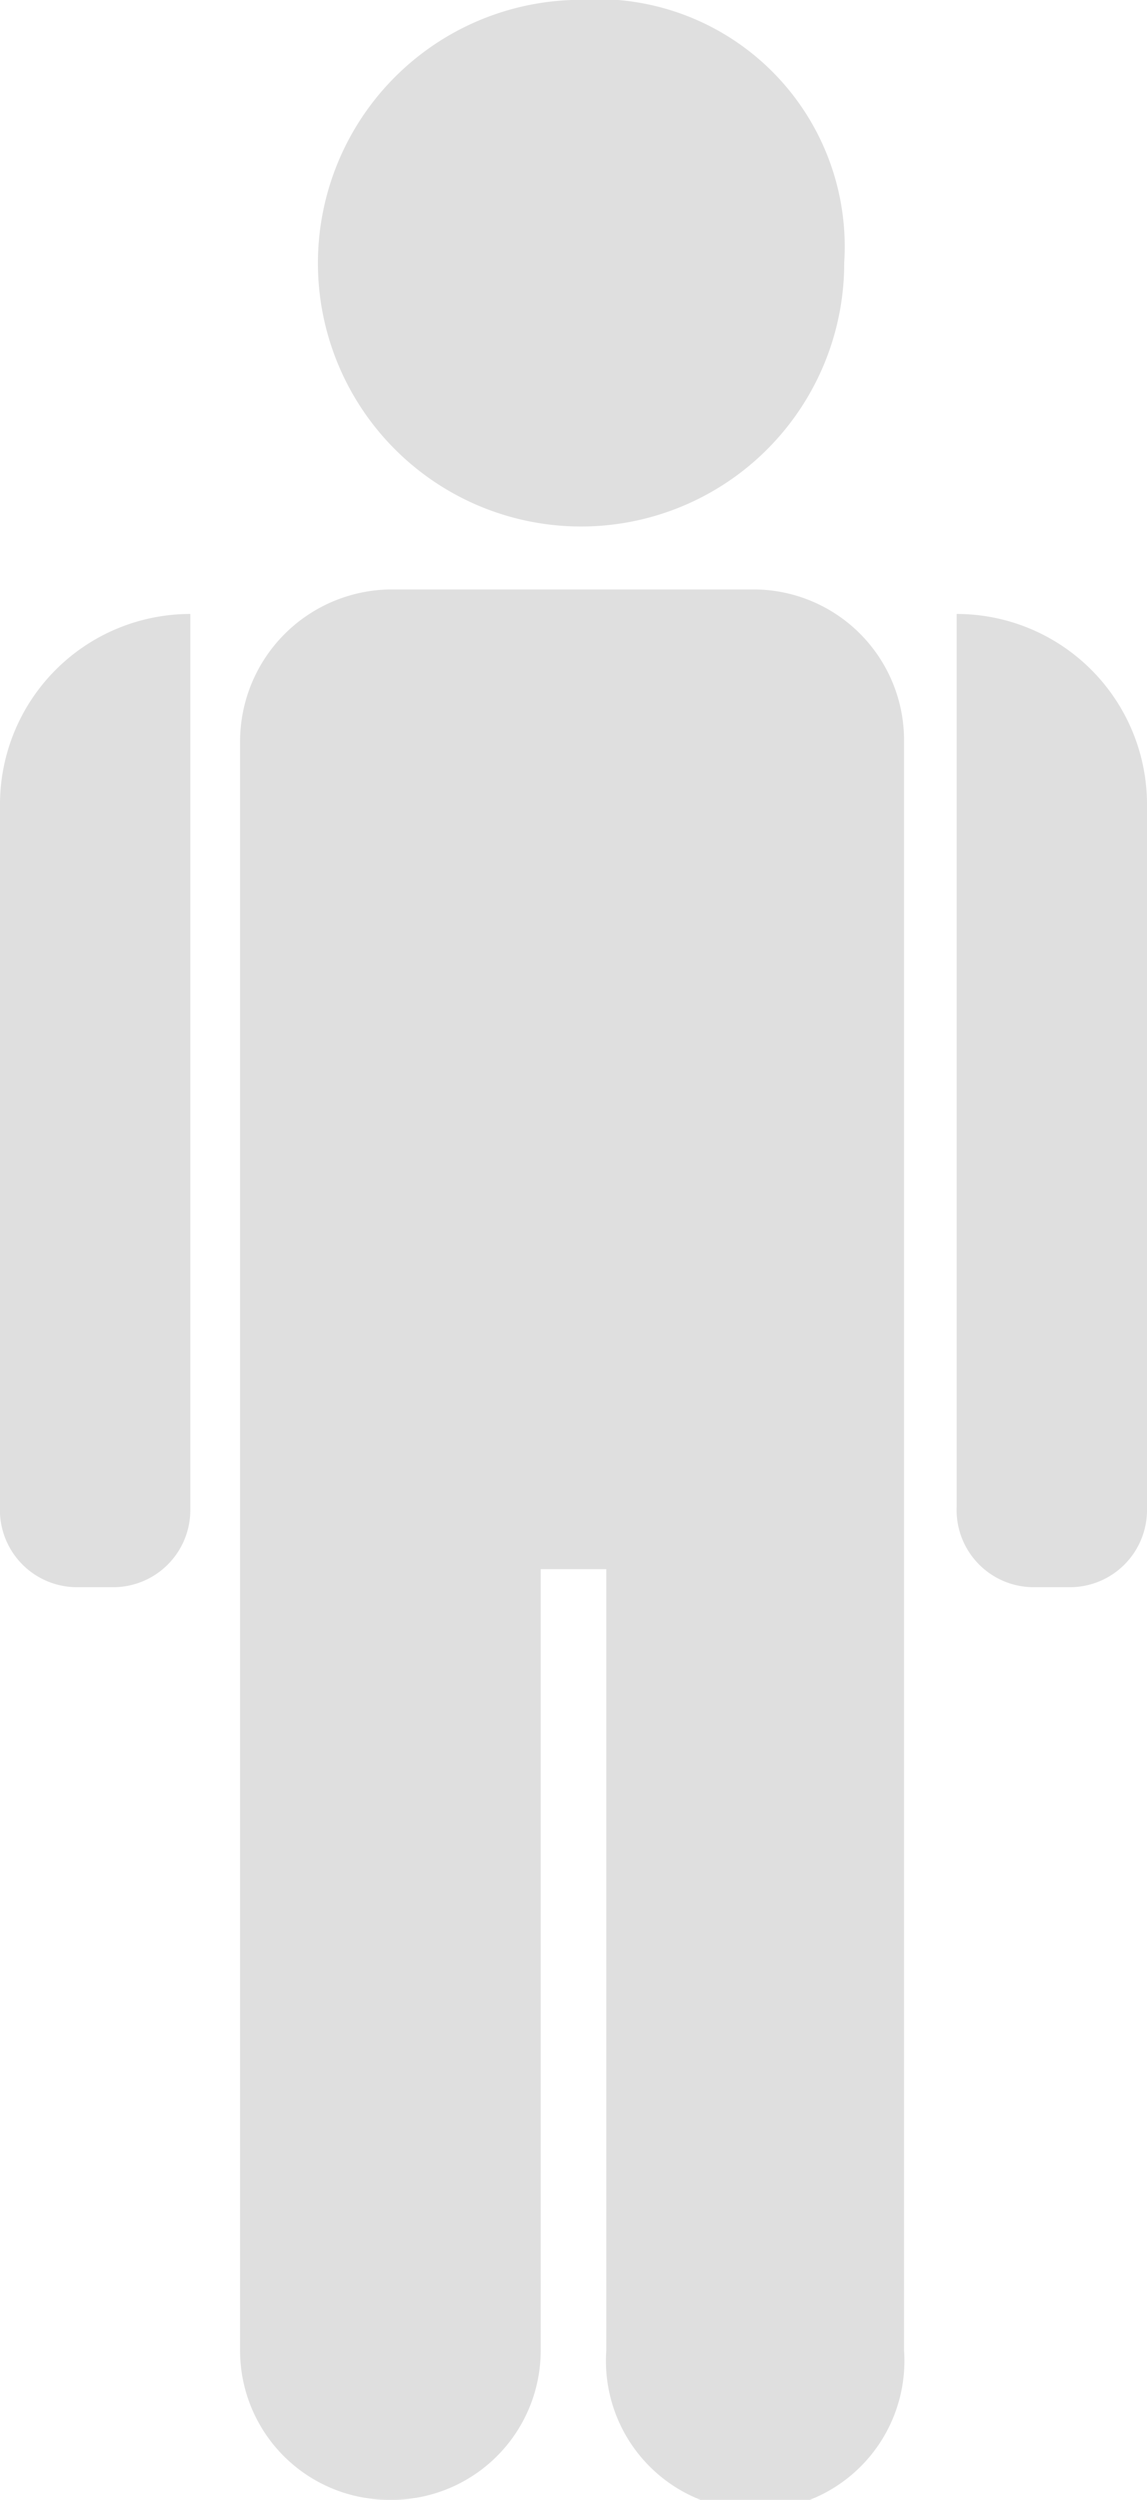
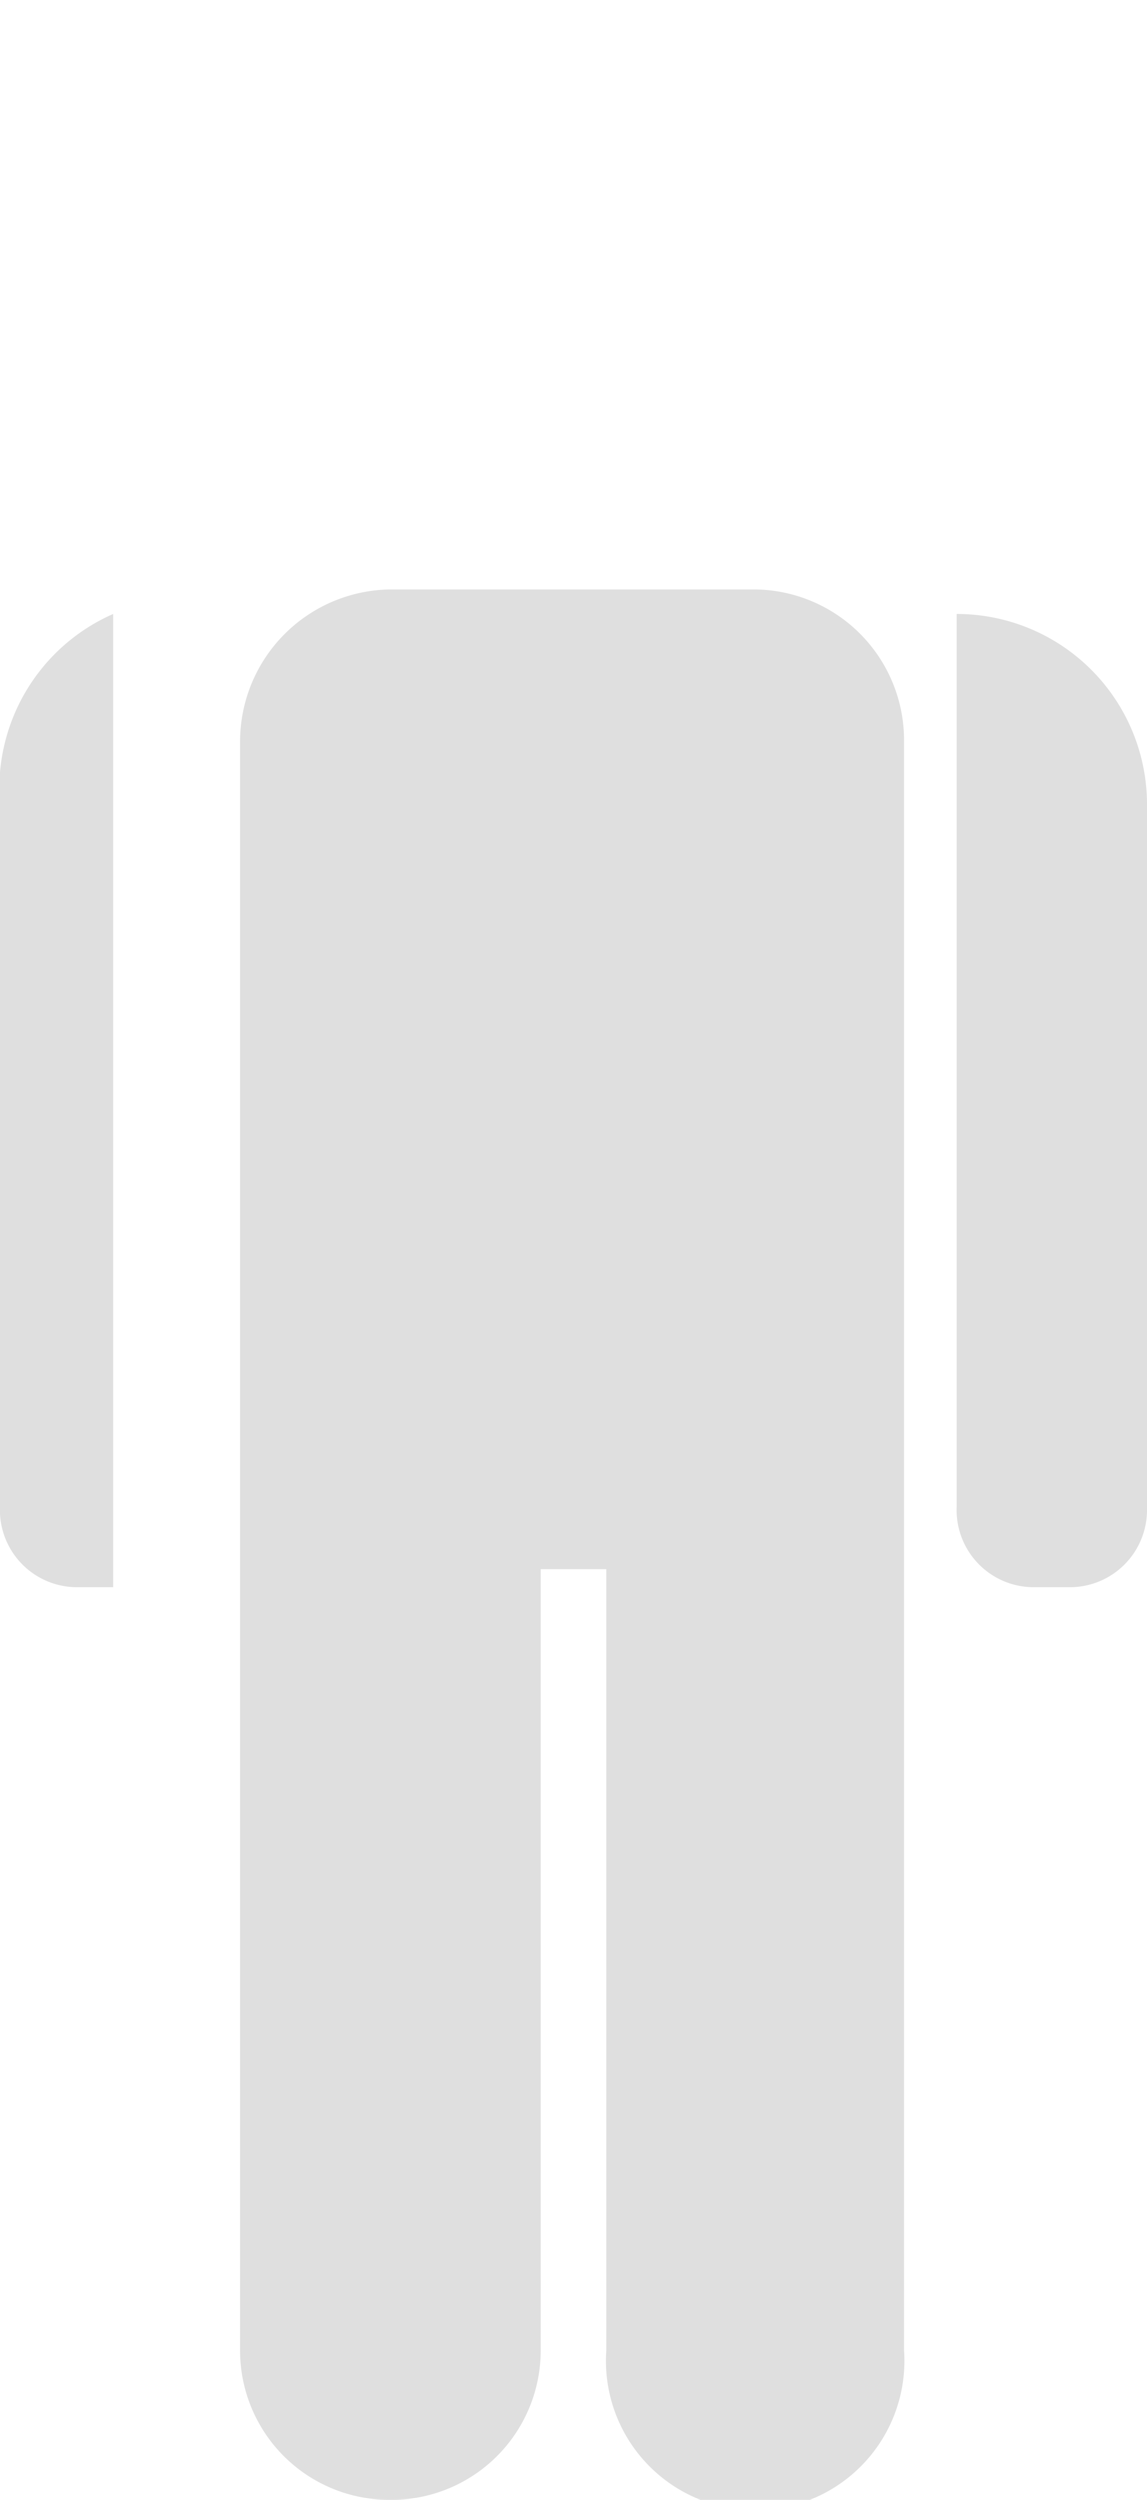
<svg xmlns="http://www.w3.org/2000/svg" viewBox="0 0 15.91 34.65">
  <defs>
    <style>.cls-1{fill:#dfdfdf;}</style>
  </defs>
  <title>icon-5</title>
  <g id="Layer_2" data-name="Layer 2">
    <g id="Layer_1-2" data-name="Layer 1">
-       <path id="Path" class="cls-1" d="M7.93,0h0a3.65,3.65,0,1,0,3.78,3.64A3.43,3.43,0,0,0,8,0Z" />
      <path id="Path-2" data-name="Path" class="cls-1" d="M10.44,8.17h-5a2.11,2.11,0,0,0-2.11,2.1V13.9c0,.06,0,.11,0,.17h0V32.58a2.07,2.07,0,0,0,2.07,2.07h0A2.07,2.07,0,0,0,7.5,32.58V21.75h.91V32.58a2.07,2.07,0,1,0,4.13,0V14.07h0v-3.8A2.09,2.09,0,0,0,10.44,8.17Z" />
      <path id="Path-3" data-name="Path" class="cls-1" d="M13.27,8.51V20.88A1.07,1.07,0,0,0,14.34,22h.5a1.07,1.07,0,0,0,1.07-1.07V11.15A2.64,2.64,0,0,0,13.27,8.51Z" />
-       <path id="Path-4" data-name="Path" class="cls-1" d="M0,11.15v9.73A1.07,1.07,0,0,0,1.07,22h.5a1.07,1.07,0,0,0,1.07-1.07V8.51A2.64,2.64,0,0,0,0,11.15Z" />
+       <path id="Path-4" data-name="Path" class="cls-1" d="M0,11.15v9.73A1.07,1.07,0,0,0,1.07,22h.5V8.51A2.64,2.64,0,0,0,0,11.15Z" />
    </g>
  </g>
</svg>